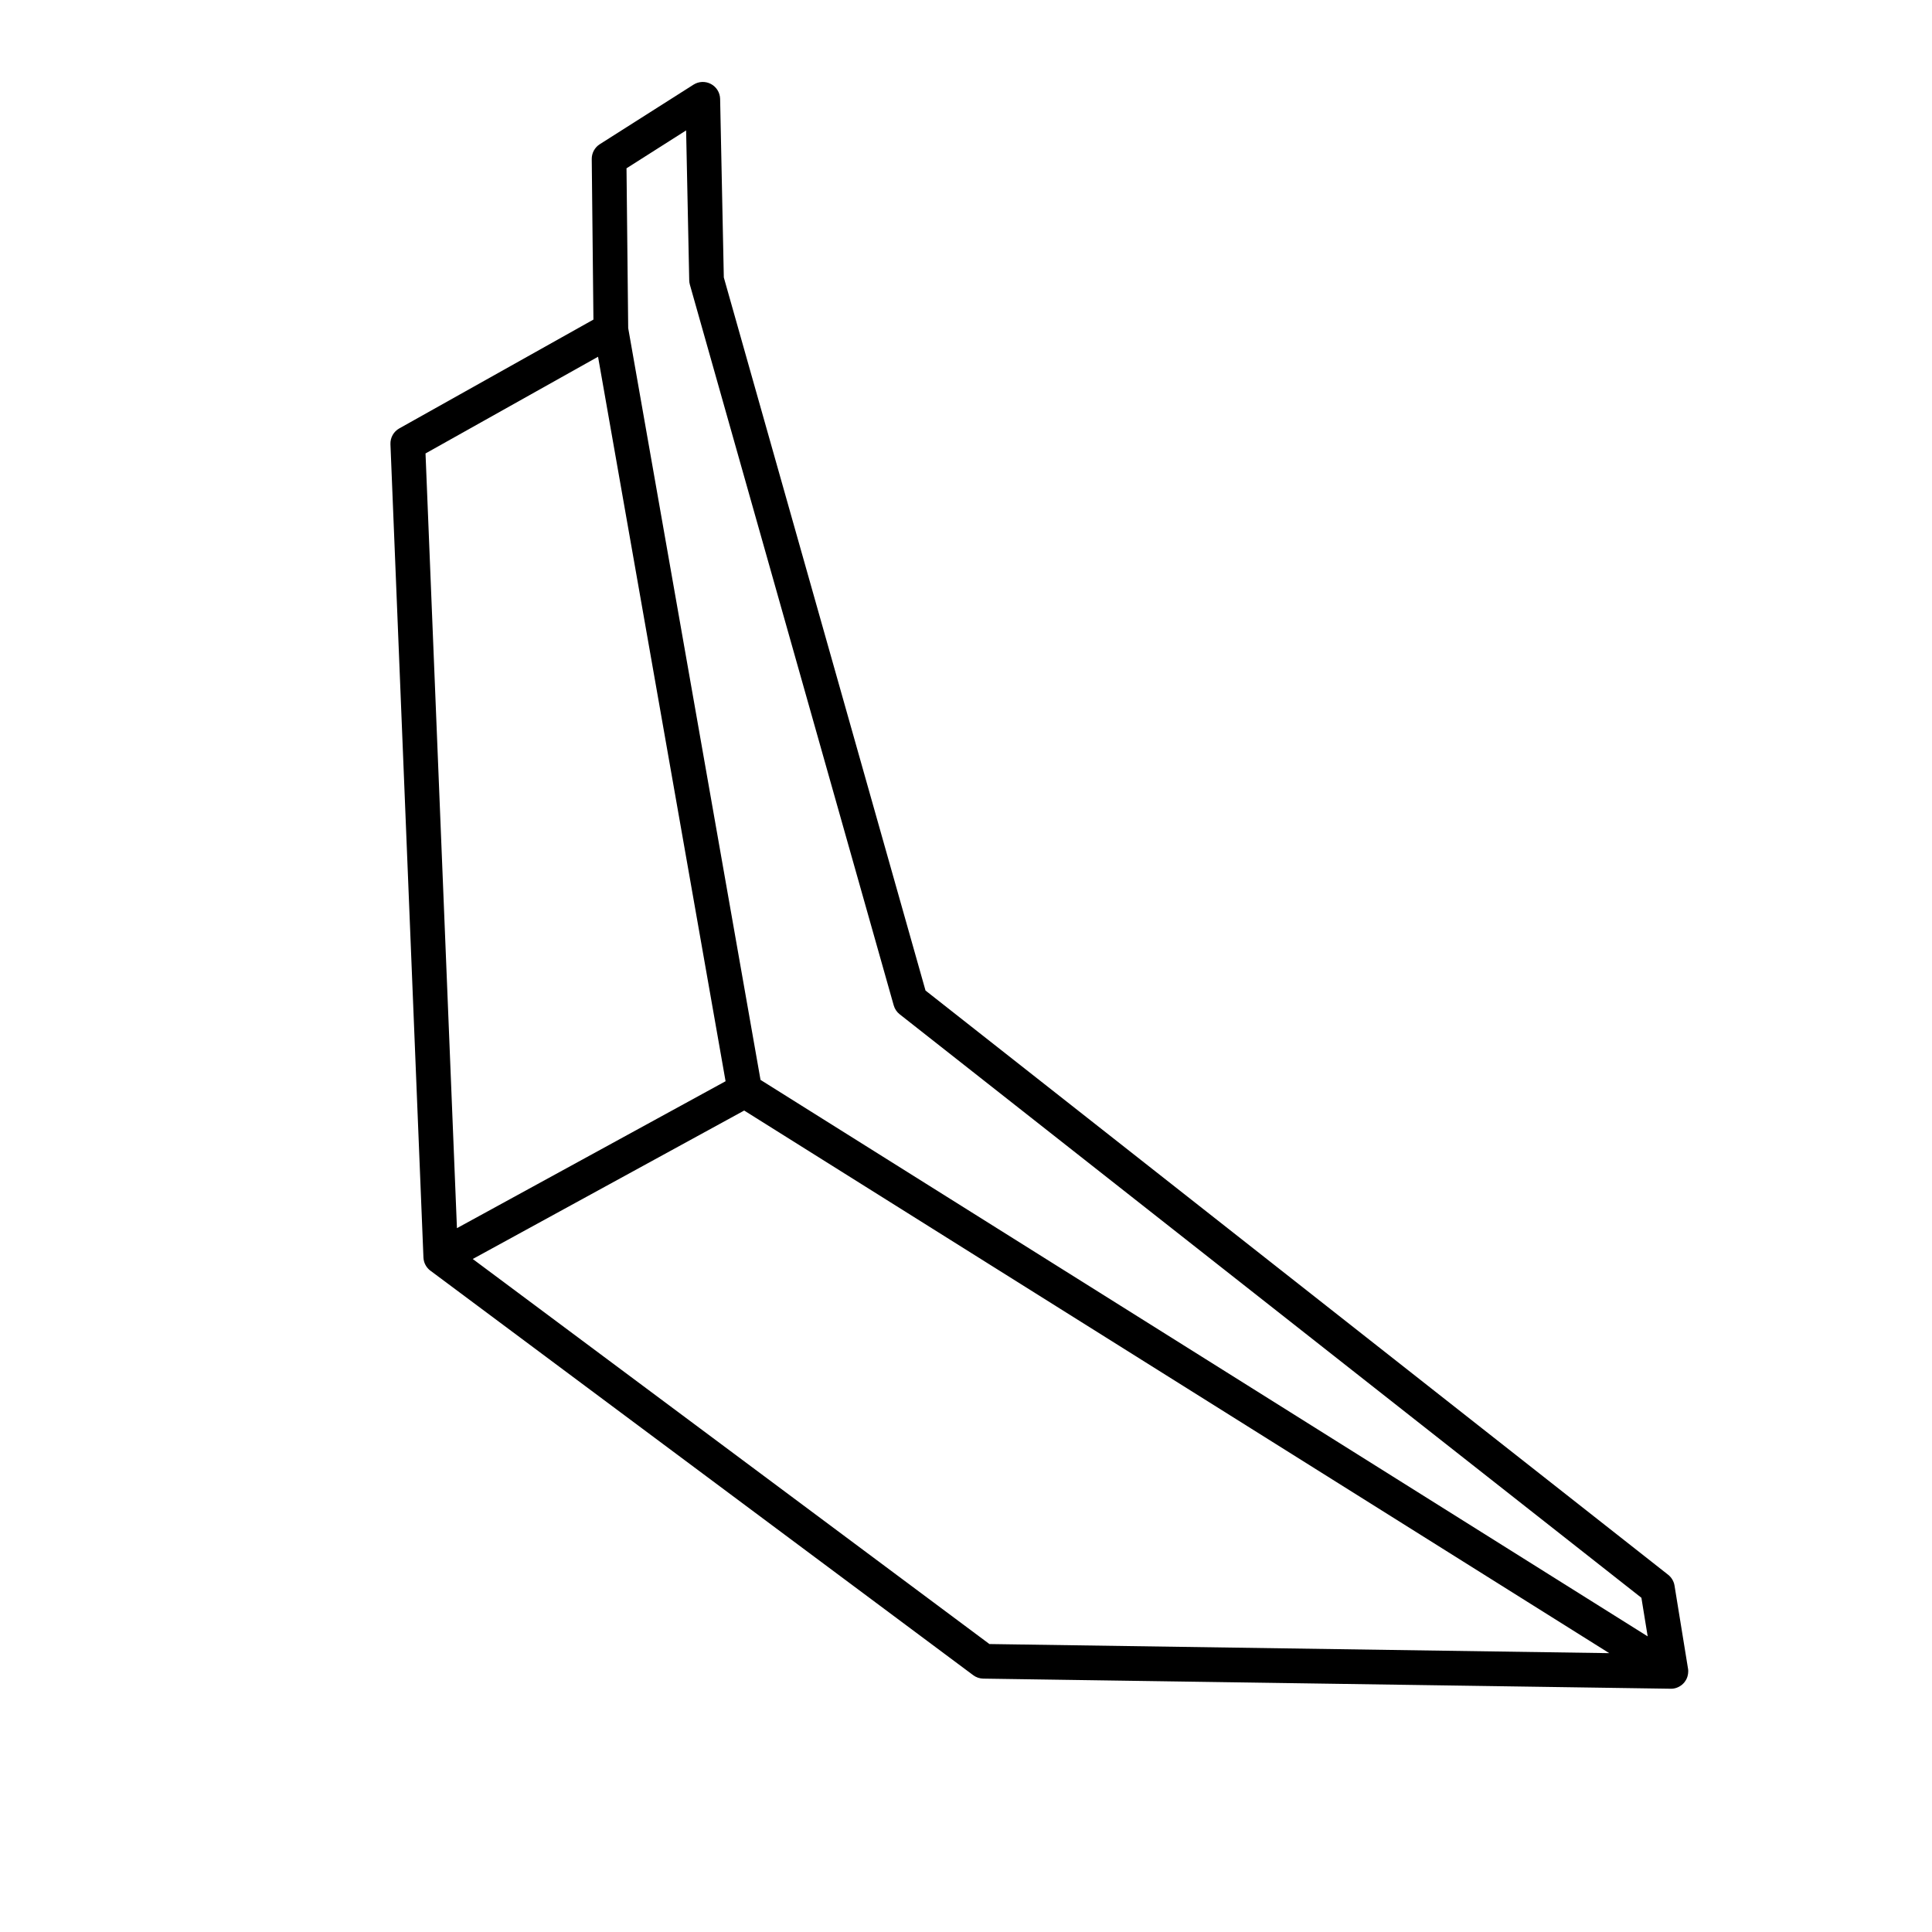
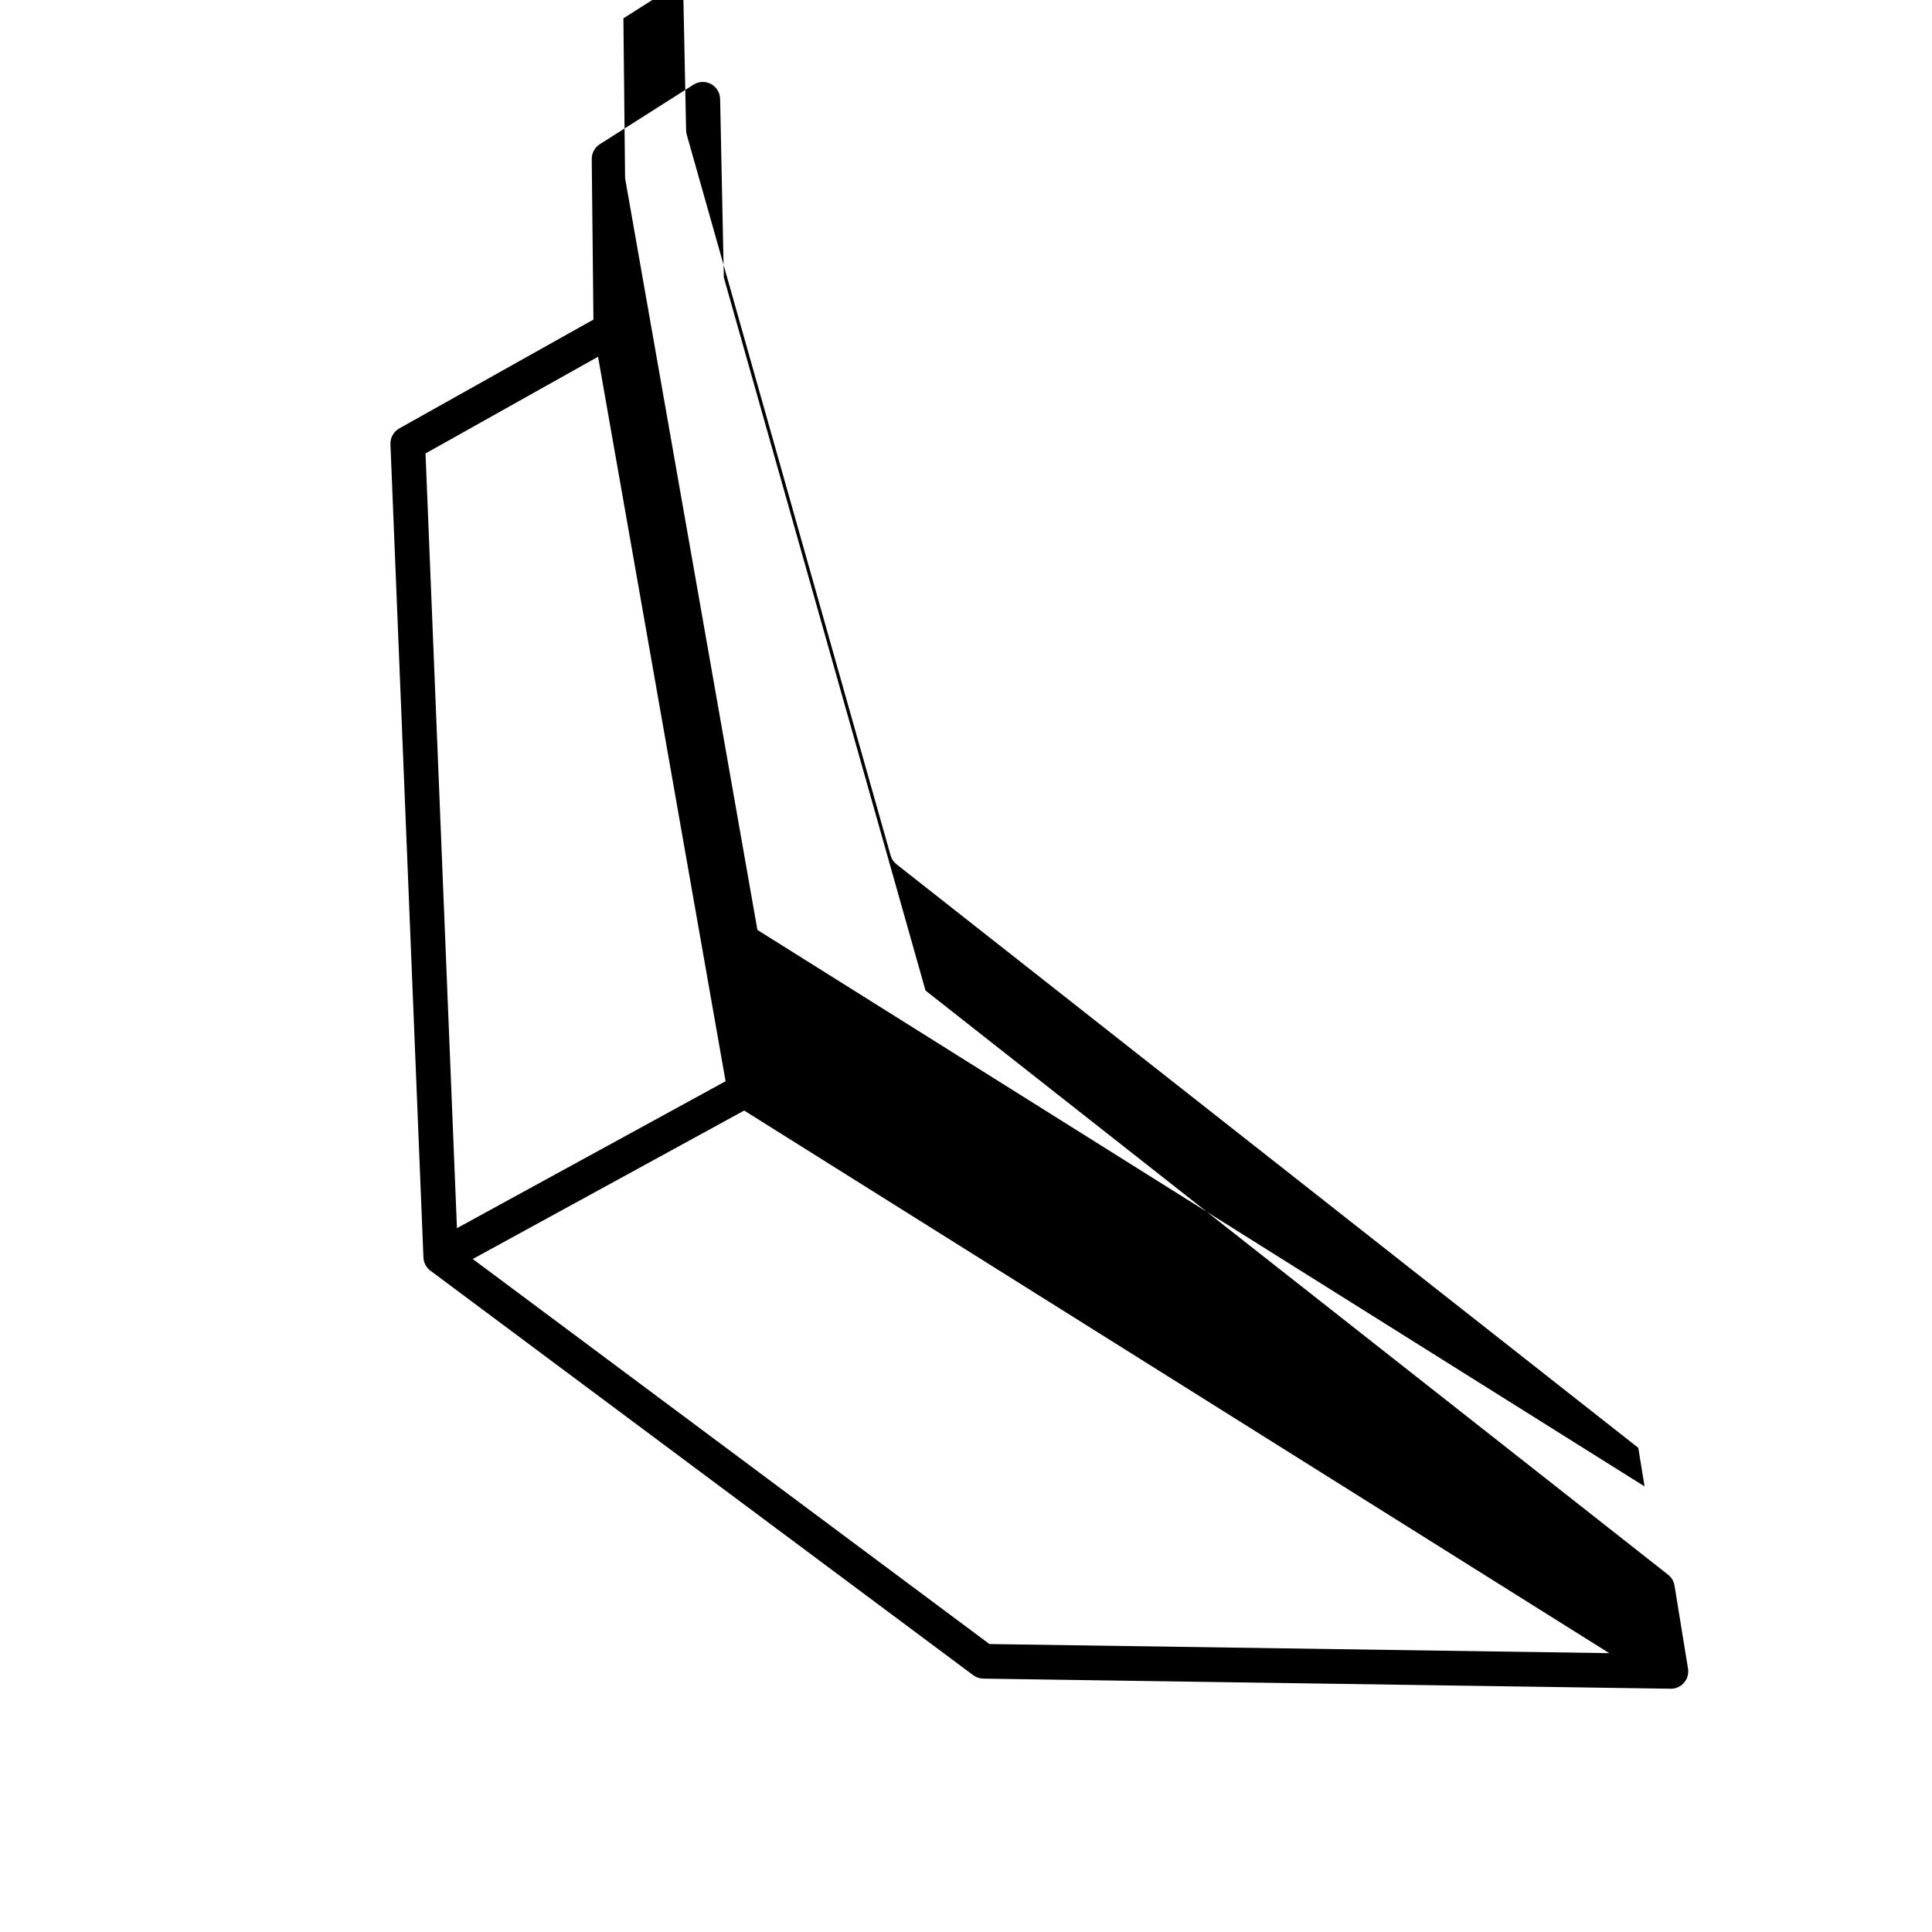
<svg xmlns="http://www.w3.org/2000/svg" viewBox="0 0 1204.51 1204.51" data-name="Ebene 1" id="Ebene_1">
-   <path d="M1050.38,1048.48c.06-.07.11-.15.17-.23.08-.12.16-.24.24-.36.03-.04.06-.09.09-.13.01-.02.02-.04.04-.06.04-.07.08-.14.13-.21.06-.1.11-.19.17-.29.03-.06.07-.12.1-.19.06-.11.12-.23.17-.34.02-.05.05-.1.07-.15.06-.13.12-.27.17-.4.01-.03.03-.07.04-.1.06-.15.12-.31.17-.46,0-.02.01-.04.02-.06.06-.17.11-.35.16-.52,0,0,0,0,0-.01.27-.94.4-1.91.41-2.87,0-.03,0-.06,0-.09,0-.15,0-.31-.01-.46,0-.05,0-.11,0-.16,0-.13-.02-.26-.03-.39,0-.07-.01-.13-.02-.2-.01-.12-.03-.24-.05-.36,0-.04-.01-.09-.02-.13l-8.41-51.77c-.43-2.67-1.86-5.08-3.98-6.76l-462.99-364.23-125.75-444.59-2.3-111.29c-.08-3.9-2.26-7.45-5.7-9.3-3.44-1.84-7.6-1.69-10.89.4l-58.44,37.14c-3.15,2-5.04,5.49-5.01,9.23l1.05,100.1-121.04,67.85c-3.55,1.99-5.67,5.8-5.51,9.86l20.57,507c.03.79.15,1.59.36,2.37,0,.02,0,.03.01.05.05.17.1.33.15.5.01.04.02.07.04.11.05.14.1.28.15.42.02.05.04.11.06.16.05.12.1.24.15.35.03.07.06.13.09.2.05.1.1.2.15.3.04.07.07.15.11.22.01.02.02.05.04.07.02.04.05.08.07.12.08.14.16.28.25.42.05.07.09.14.14.22.08.12.16.24.24.35.05.08.11.15.16.23.08.11.17.21.26.32.13.16.27.32.41.47.05.06.11.12.16.18.1.1.2.2.3.3.05.05.11.1.16.16.11.1.21.19.32.28.06.05.11.09.17.14.11.09.23.18.34.27.01,0,.03.02.04.03l338.43,252.21c1.82,1.36,4.02,2.11,6.29,2.14l428.51,6.3s.06,0,.09,0c.02,0,.04,0,.06,0,.09,0,.19,0,.28,0,.11,0,.23,0,.34-.01.09,0,.18-.01.27-.02.12-.01.25-.02.37-.03.08,0,.17-.02.25-.03.13-.02.25-.04.38-.06.08-.01.16-.03.24-.05.13-.03.26-.05.38-.08.08-.02.16-.04.24-.06.13-.03.26-.07.38-.11.08-.02.15-.05.23-.07.13-.04.26-.09.39-.14.07-.03.14-.05.21-.08.18-.07.37-.15.54-.23.1-.05.21-.1.31-.15.08-.04.16-.08.24-.12.11-.06.22-.12.33-.19.07-.04.13-.08.2-.12.11-.07.23-.14.34-.21.06-.04.11-.08.17-.11.12-.08.23-.16.34-.24.05-.03.09-.07.14-.1.12-.09.24-.18.36-.28,0,0,.02-.02.03-.02.26-.22.51-.45.75-.7.03-.03.06-.06.09-.09.09-.09.17-.18.25-.27.05-.05.09-.1.14-.15.02-.02.03-.04.05-.06.07-.08.14-.17.21-.25.07-.09.15-.19.22-.28ZM427.76,81.29l1.94,93.49c.02.92.16,1.83.41,2.72l127.08,449.3c.62,2.2,1.92,4.14,3.71,5.55l462.44,363.8,3.91,24.05-553.1-346.94-82.5-468.72-1.05-99.61,37.17-23.63ZM372.85,222.4l79.51,451.7-167.48,91.6-19.59-482.99,107.57-60.3ZM294.74,784.92l169.22-92.55,539.32,338.29-386.42-5.68-322.13-240.06Z" />
+   <path d="M1050.38,1048.48c.06-.07.11-.15.17-.23.08-.12.16-.24.24-.36.03-.04.06-.09.09-.13.01-.02.02-.04.04-.06.04-.07.08-.14.13-.21.06-.1.11-.19.17-.29.03-.06.07-.12.1-.19.06-.11.12-.23.17-.34.02-.05.05-.1.07-.15.06-.13.12-.27.17-.4.01-.03.03-.07.04-.1.06-.15.12-.31.17-.46,0-.02.01-.04.02-.06.06-.17.11-.35.16-.52,0,0,0,0,0-.01.27-.94.4-1.91.41-2.87,0-.03,0-.06,0-.09,0-.15,0-.31-.01-.46,0-.05,0-.11,0-.16,0-.13-.02-.26-.03-.39,0-.07-.01-.13-.02-.2-.01-.12-.03-.24-.05-.36,0-.04-.01-.09-.02-.13l-8.41-51.77c-.43-2.67-1.86-5.08-3.98-6.76l-462.99-364.23-125.75-444.59-2.3-111.29c-.08-3.9-2.26-7.45-5.7-9.3-3.44-1.84-7.6-1.69-10.89.4l-58.44,37.14c-3.15,2-5.04,5.49-5.01,9.23l1.05,100.1-121.04,67.85c-3.55,1.99-5.67,5.8-5.51,9.86l20.57,507c.03.79.15,1.59.36,2.37,0,.02,0,.03.01.05.05.17.1.33.15.5.01.04.02.07.04.11.05.14.1.28.15.42.02.05.04.11.06.16.05.12.1.24.15.35.03.07.06.13.09.2.05.1.1.2.15.3.04.07.07.15.11.22.01.02.02.05.04.07.02.04.05.08.07.12.08.14.16.28.25.42.05.07.09.14.14.22.08.12.16.24.24.35.05.08.11.15.16.23.08.11.17.21.26.32.13.16.27.32.41.47.05.06.11.12.16.18.1.1.2.2.3.3.05.05.11.1.16.16.11.1.21.19.32.28.06.05.11.09.17.14.11.09.23.18.34.27.01,0,.03.02.04.03l338.43,252.21c1.82,1.36,4.02,2.11,6.29,2.14l428.51,6.3s.06,0,.09,0c.02,0,.04,0,.06,0,.09,0,.19,0,.28,0,.11,0,.23,0,.34-.01.09,0,.18-.01.27-.02.12-.01.25-.02.37-.03.08,0,.17-.02.25-.03.13-.02.25-.04.38-.06.08-.01.16-.03.24-.05.13-.03.26-.05.38-.08.08-.02.16-.04.24-.06.13-.03.26-.07.38-.11.08-.02.15-.05.23-.07.13-.04.26-.09.39-.14.07-.03.14-.05.21-.08.18-.07.37-.15.54-.23.1-.05.21-.1.31-.15.08-.04.16-.08.24-.12.11-.06.22-.12.33-.19.07-.04.13-.08.2-.12.11-.07.23-.14.34-.21.06-.04.11-.08.17-.11.12-.08.23-.16.34-.24.05-.03.09-.07.14-.1.12-.09.24-.18.36-.28,0,0,.02-.02.03-.02.26-.22.51-.45.75-.7.03-.03.06-.06.09-.09.09-.09.17-.18.25-.27.05-.05.09-.1.14-.15.02-.02.03-.04.05-.06.07-.08.14-.17.21-.25.07-.09.15-.19.22-.28ZM427.76,81.29c.02.92.16,1.83.41,2.72l127.08,449.3c.62,2.2,1.92,4.14,3.71,5.55l462.44,363.8,3.91,24.05-553.1-346.94-82.5-468.72-1.05-99.61,37.17-23.63ZM372.85,222.4l79.51,451.7-167.48,91.6-19.59-482.99,107.57-60.3ZM294.74,784.92l169.22-92.55,539.32,338.29-386.42-5.68-322.13-240.06Z" />
</svg>